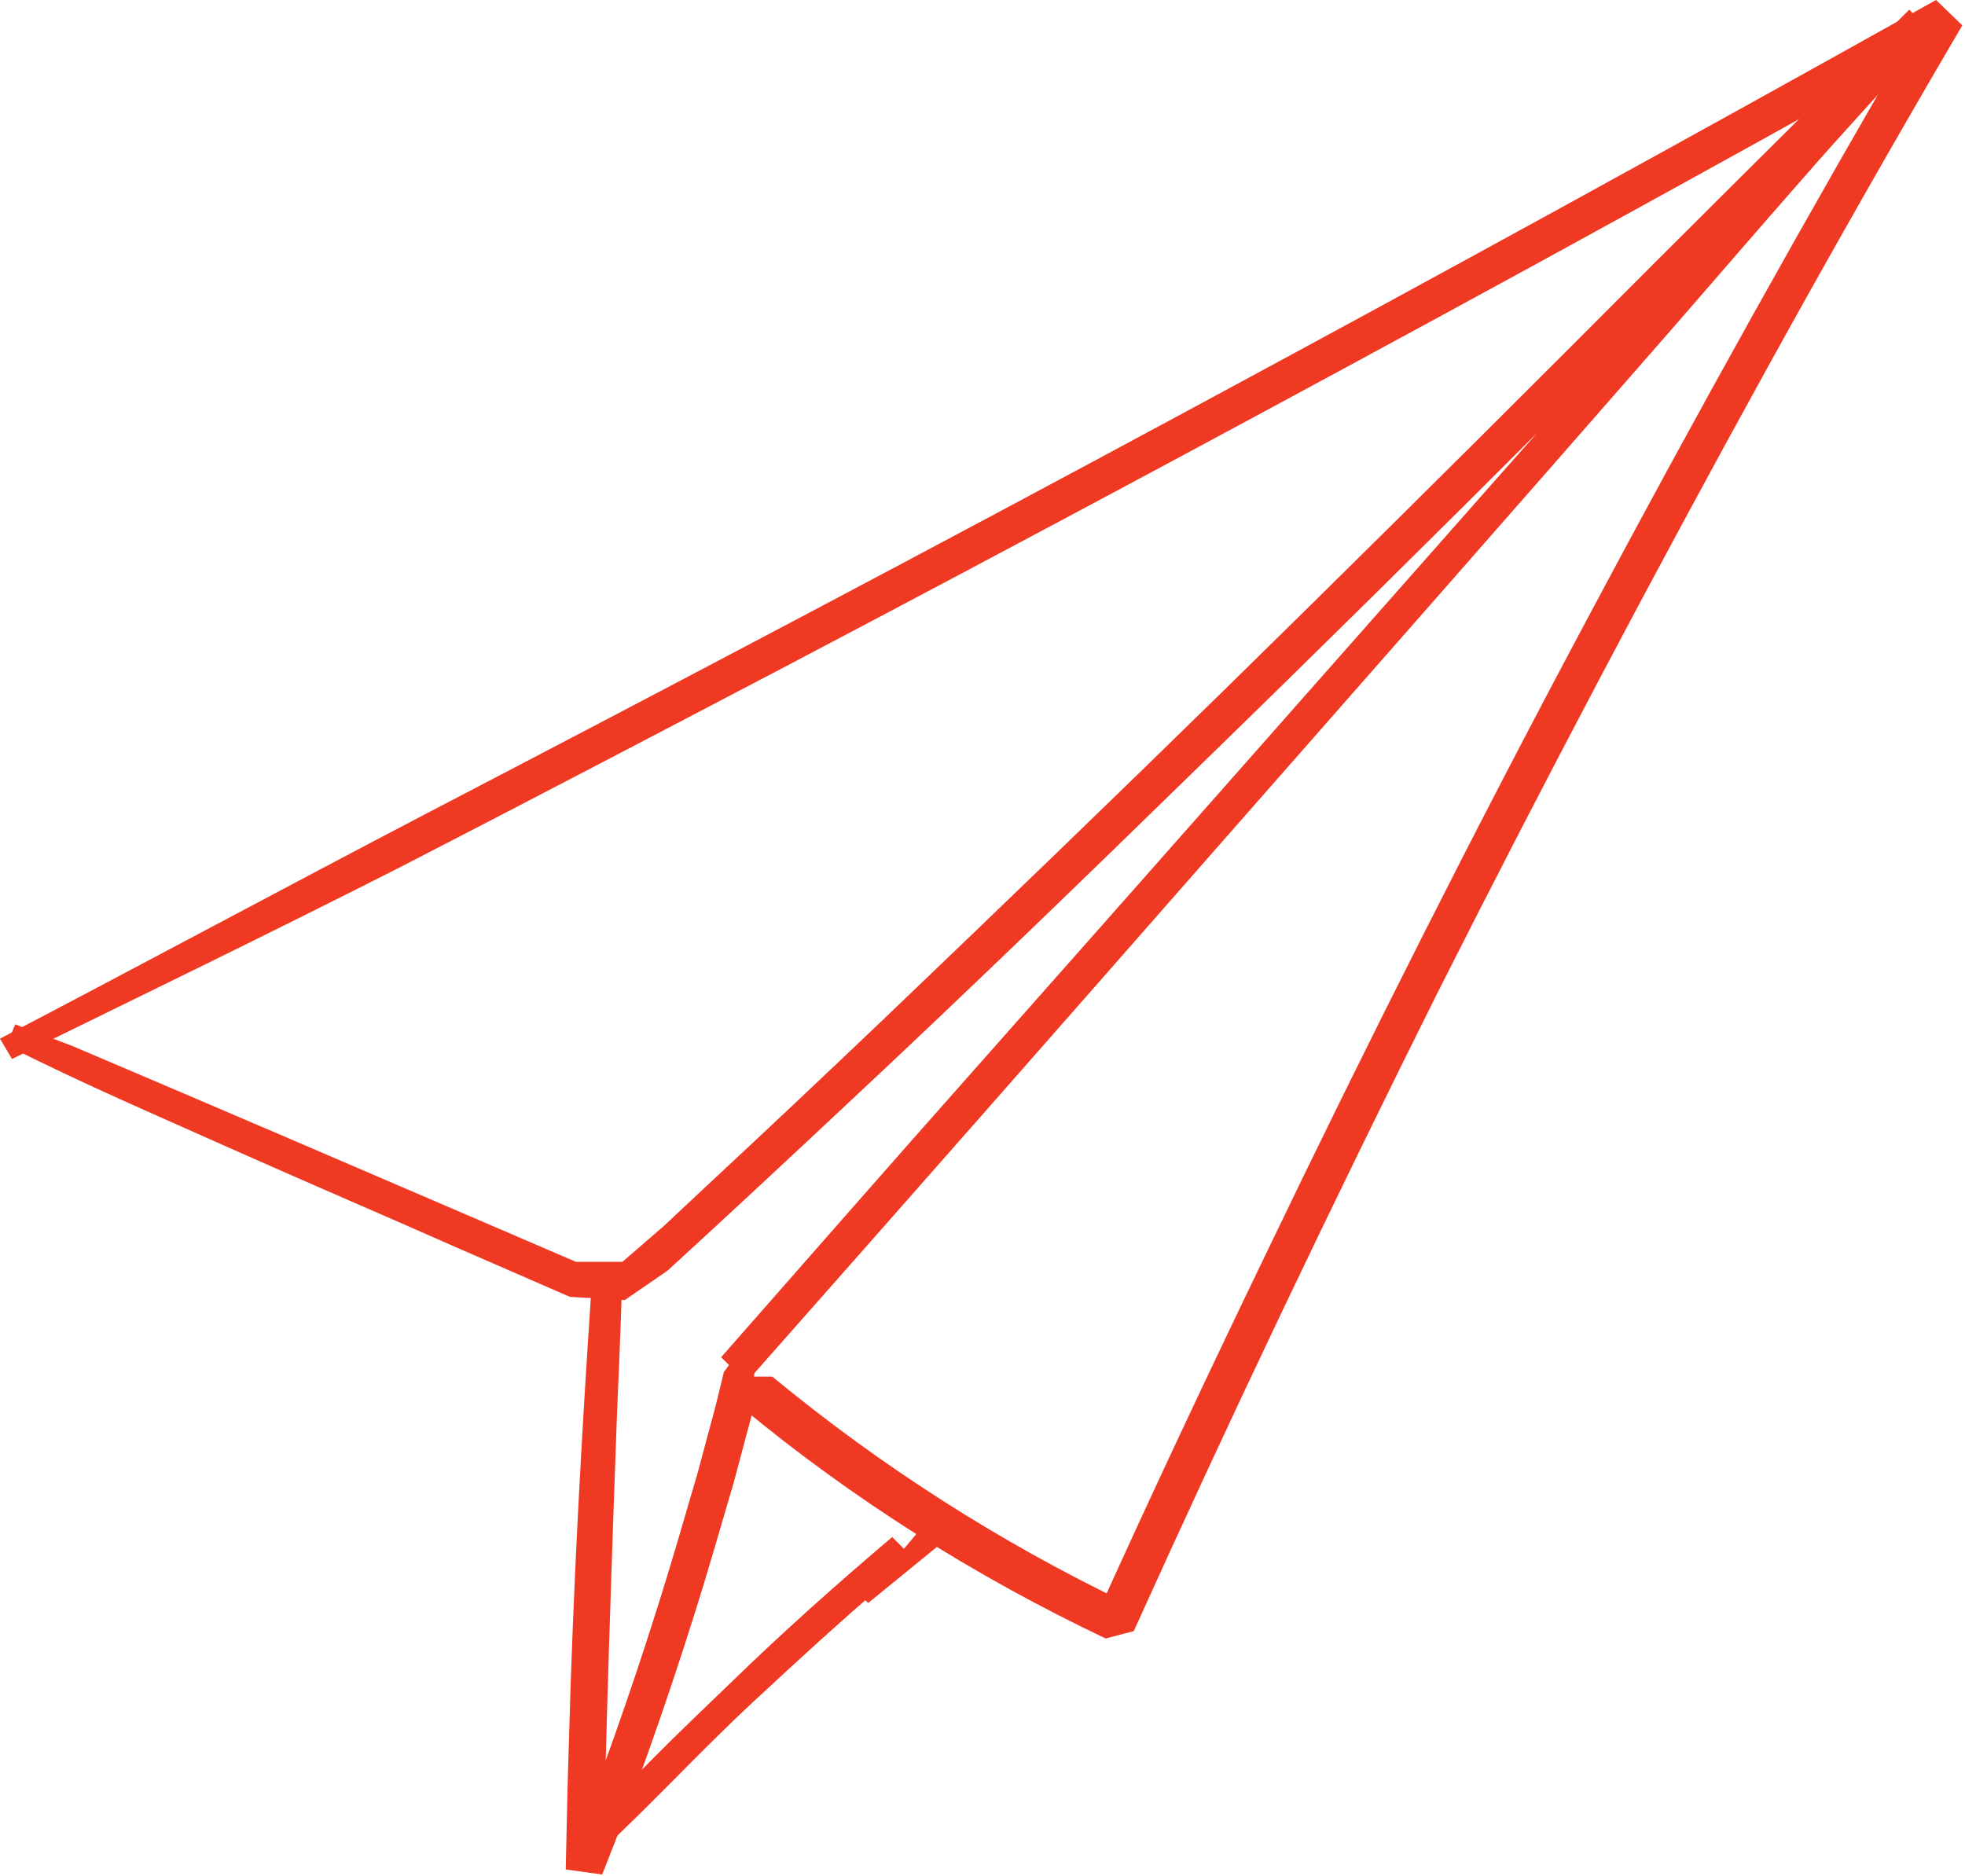
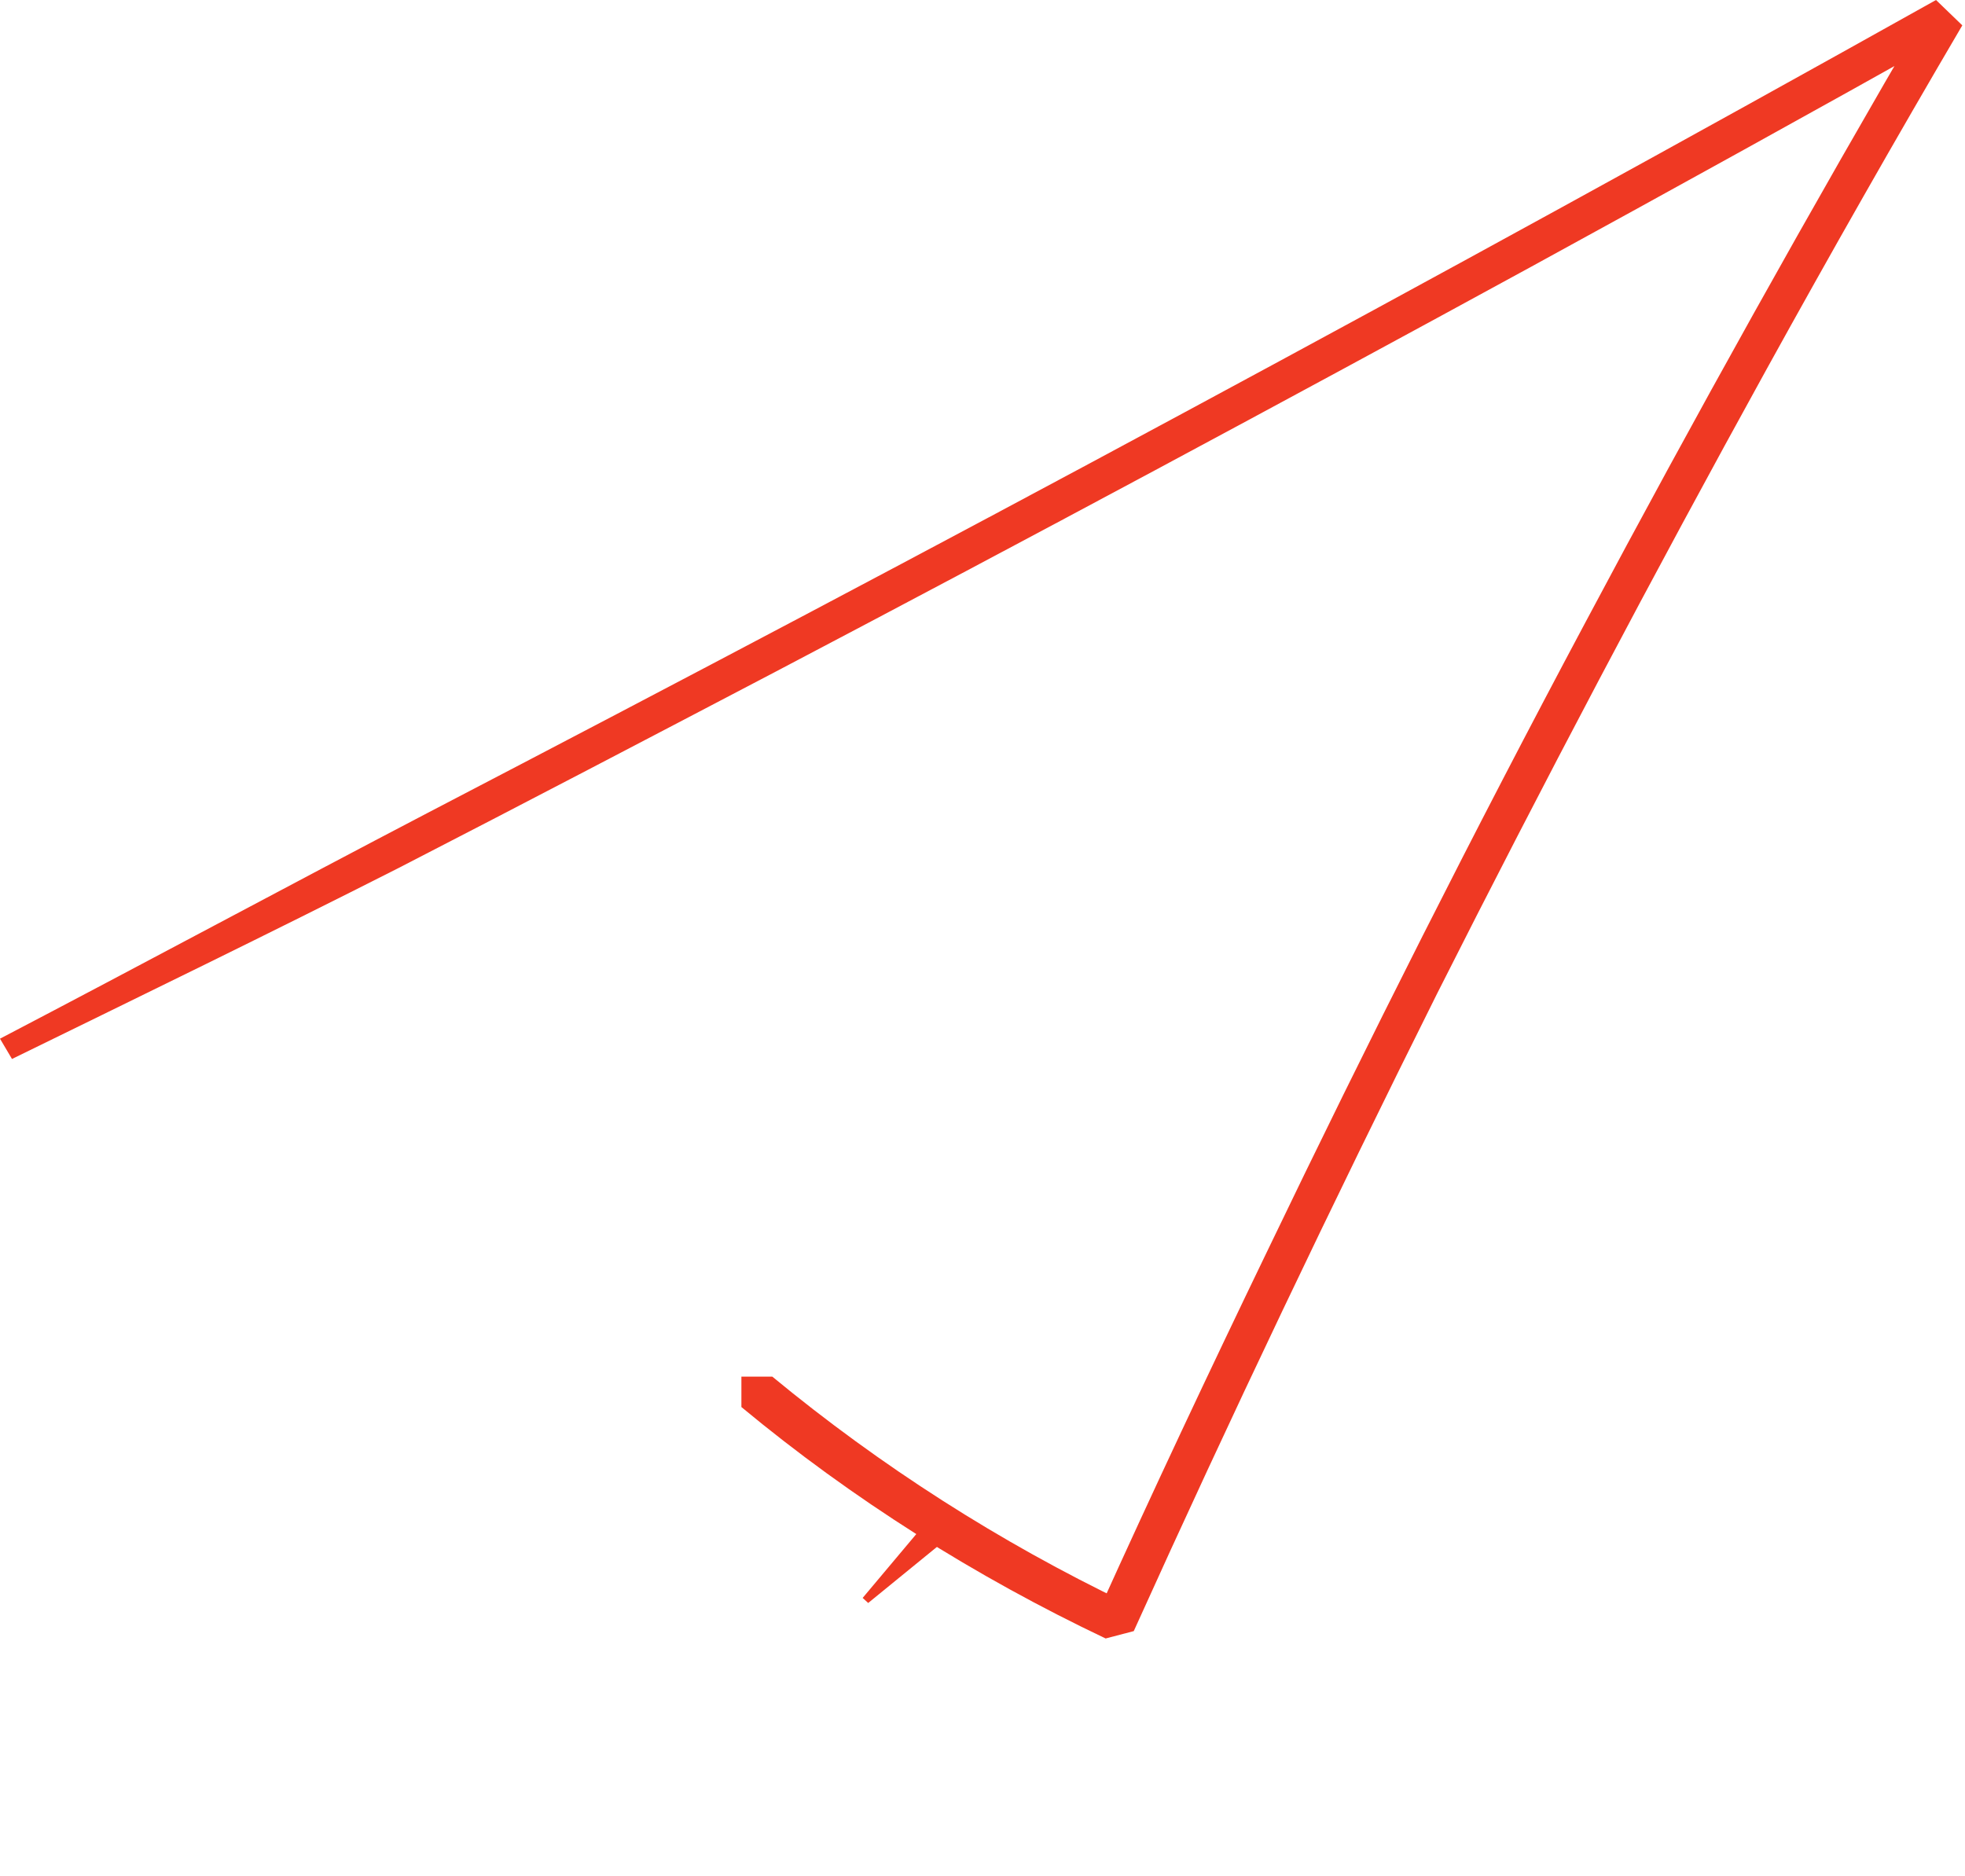
<svg xmlns="http://www.w3.org/2000/svg" width="100%" height="100%" viewBox="0 0 530 506" version="1.1" xml:space="preserve" style="fill-rule:evenodd;clip-rule:evenodd;stroke-linejoin:round;stroke-miterlimit:2;">
  <path d="M3.233,285.654c34.821,-17.037 69.642,-33.95 104.214,-51.485c34.074,-17.535 68.024,-35.318 101.975,-53.101c68.149,-35.816 136.049,-72.253 203.7,-109.188c38.179,-20.893 76.233,-41.909 114.163,-63.175l-6.965,-6.964c-32.084,54.843 -62.926,110.183 -92.772,166.269c-29.846,55.962 -58.449,112.67 -85.932,169.875c-15.421,31.96 -30.593,64.169 -45.267,96.627l7.461,-2.114c-34.198,-16.415 -66.283,-36.935 -95.508,-61.06l-8.332,-0l0,8.207c29.971,24.872 63.175,45.765 98.244,62.429l7.586,-1.99c26.116,-57.827 53.475,-115.157 81.829,-171.989c28.602,-56.708 58.2,-112.794 88.917,-168.507c17.161,-31.09 34.696,-61.931 52.728,-92.648l-7.088,-6.84c-67.154,37.557 -134.682,74.616 -202.582,111.177c-67.776,36.562 -135.925,72.502 -204.198,108.069c-38.552,20.146 -76.855,40.79 -115.406,60.936l3.233,5.472Z" style="fill:#ef3923;fill-rule:nonzero;" />
-   <path d="M1.741,281.923c19.773,10.073 40.168,18.778 60.439,27.857c20.395,9.078 41.038,17.907 61.558,26.986l29.97,13.057l14.799,0.871l11.566,-7.959c16.291,-14.923 32.457,-29.971 48.5,-45.018c32.085,-29.971 63.548,-60.439 95.011,-91.156c31.462,-30.592 62.677,-61.433 93.767,-92.523c30.965,-30.841 61.558,-61.931 92.275,-93.021l11.814,-11.939l-6.467,-6.466c-10.446,11.938 -20.395,24.25 -30.966,36.064c-10.57,11.814 -21.141,23.628 -31.463,35.442c-20.892,23.504 -41.784,46.884 -62.677,70.637c-41.66,47.132 -83.196,94.264 -124.857,141.272c-23.628,26.613 -47.008,53.35 -70.512,80.088l6.84,6.715c41.785,-47.257 83.445,-94.638 125.106,-142.143c41.536,-47.257 83.072,-94.513 124.359,-141.77c11.69,-13.431 23.131,-26.737 34.821,-40.044c11.69,-13.431 23.877,-26.488 35.816,-39.795l-6.467,-6.466c-30.593,30.343 -61.185,60.687 -91.653,91.279c-30.593,30.593 -61.434,61.185 -92.275,91.405c-30.841,30.219 -61.807,60.065 -93.021,89.912c-15.669,14.923 -31.463,29.846 -47.257,44.52l-11.814,11.068l-11.068,9.576l-12.56,0l-15.296,-6.591c-40.168,-17.286 -80.336,-34.572 -120.753,-51.734l-15.172,-5.72l-2.363,5.596Z" style="fill:#ef3923;fill-rule:nonzero;" />
-   <path d="M164.279,353.927l2.985,-4.85l-7.711,-1.989c-2.736,40.665 -4.974,81.331 -6.093,122.121c-0.373,11.689 -0.622,23.379 -0.871,35.069l9.825,1.368c9.202,-23.007 17.41,-46.511 24.871,-70.139c3.731,-11.814 7.089,-23.628 10.571,-35.442l4.85,-18.157l1.119,-17.534l-3.73,-0.871l-4.851,6.591l-2.238,9.203l-4.85,18.032c-3.482,11.938 -6.84,23.628 -10.571,35.442c-7.461,23.753 -15.669,47.008 -24.871,70.263l9.948,1.244c0.871,-40.79 2.239,-81.455 3.731,-122.245c0.498,-11.69 0.995,-23.38 1.368,-34.945l-8.083,1.119l1.368,5.223l3.233,0.497Z" style="fill:#ef3923;fill-rule:nonzero;" />
-   <path d="M156.32,499.552l0.995,1.12l3.855,-0.498c14.301,-13.182 27.483,-27.608 41.785,-40.914c14.177,-13.182 28.602,-26.364 43.526,-38.8l-5.845,-5.845c-14.799,12.56 -29.349,25.493 -43.277,39.049c-14.053,13.555 -28.479,26.986 -40.542,42.033l-0.497,3.855Z" style="fill:#ef3923;fill-rule:nonzero;" />
  <path d="M234.169,432.398l18.903,-15.42l-4.726,-4.602l-15.669,18.654l1.492,1.368Z" style="fill:#ef3923;fill-rule:nonzero;" />
</svg>